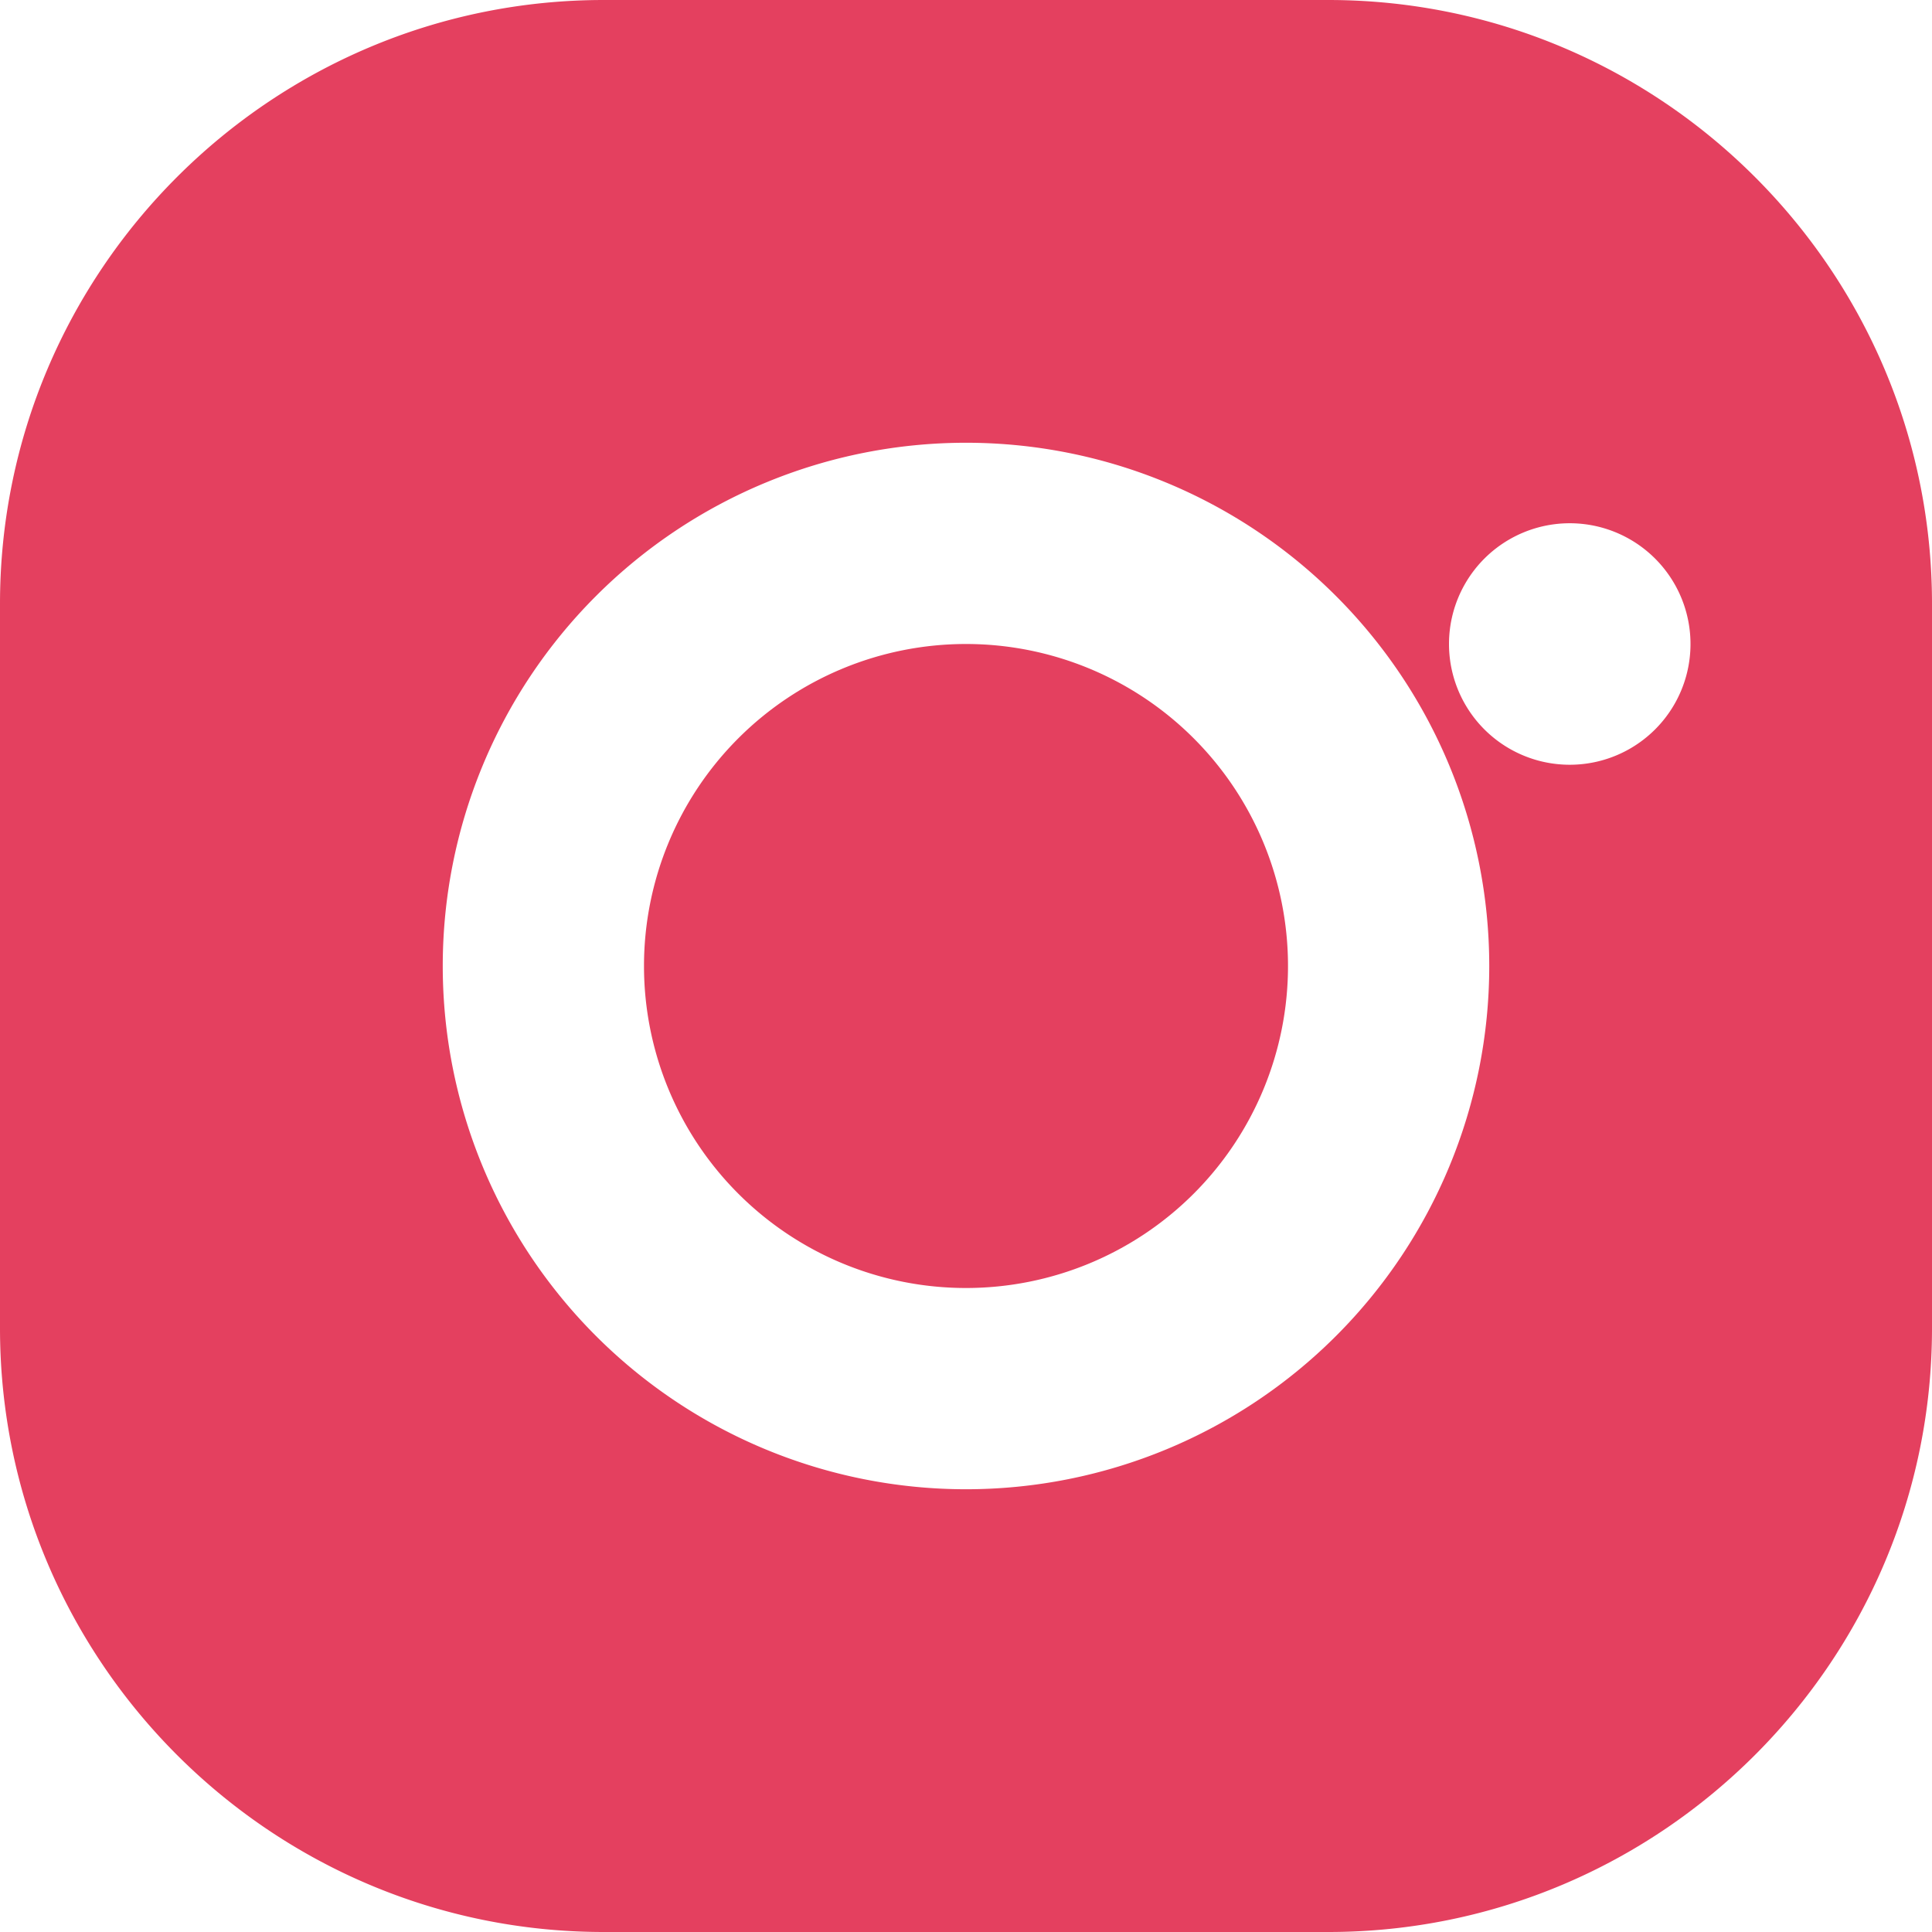
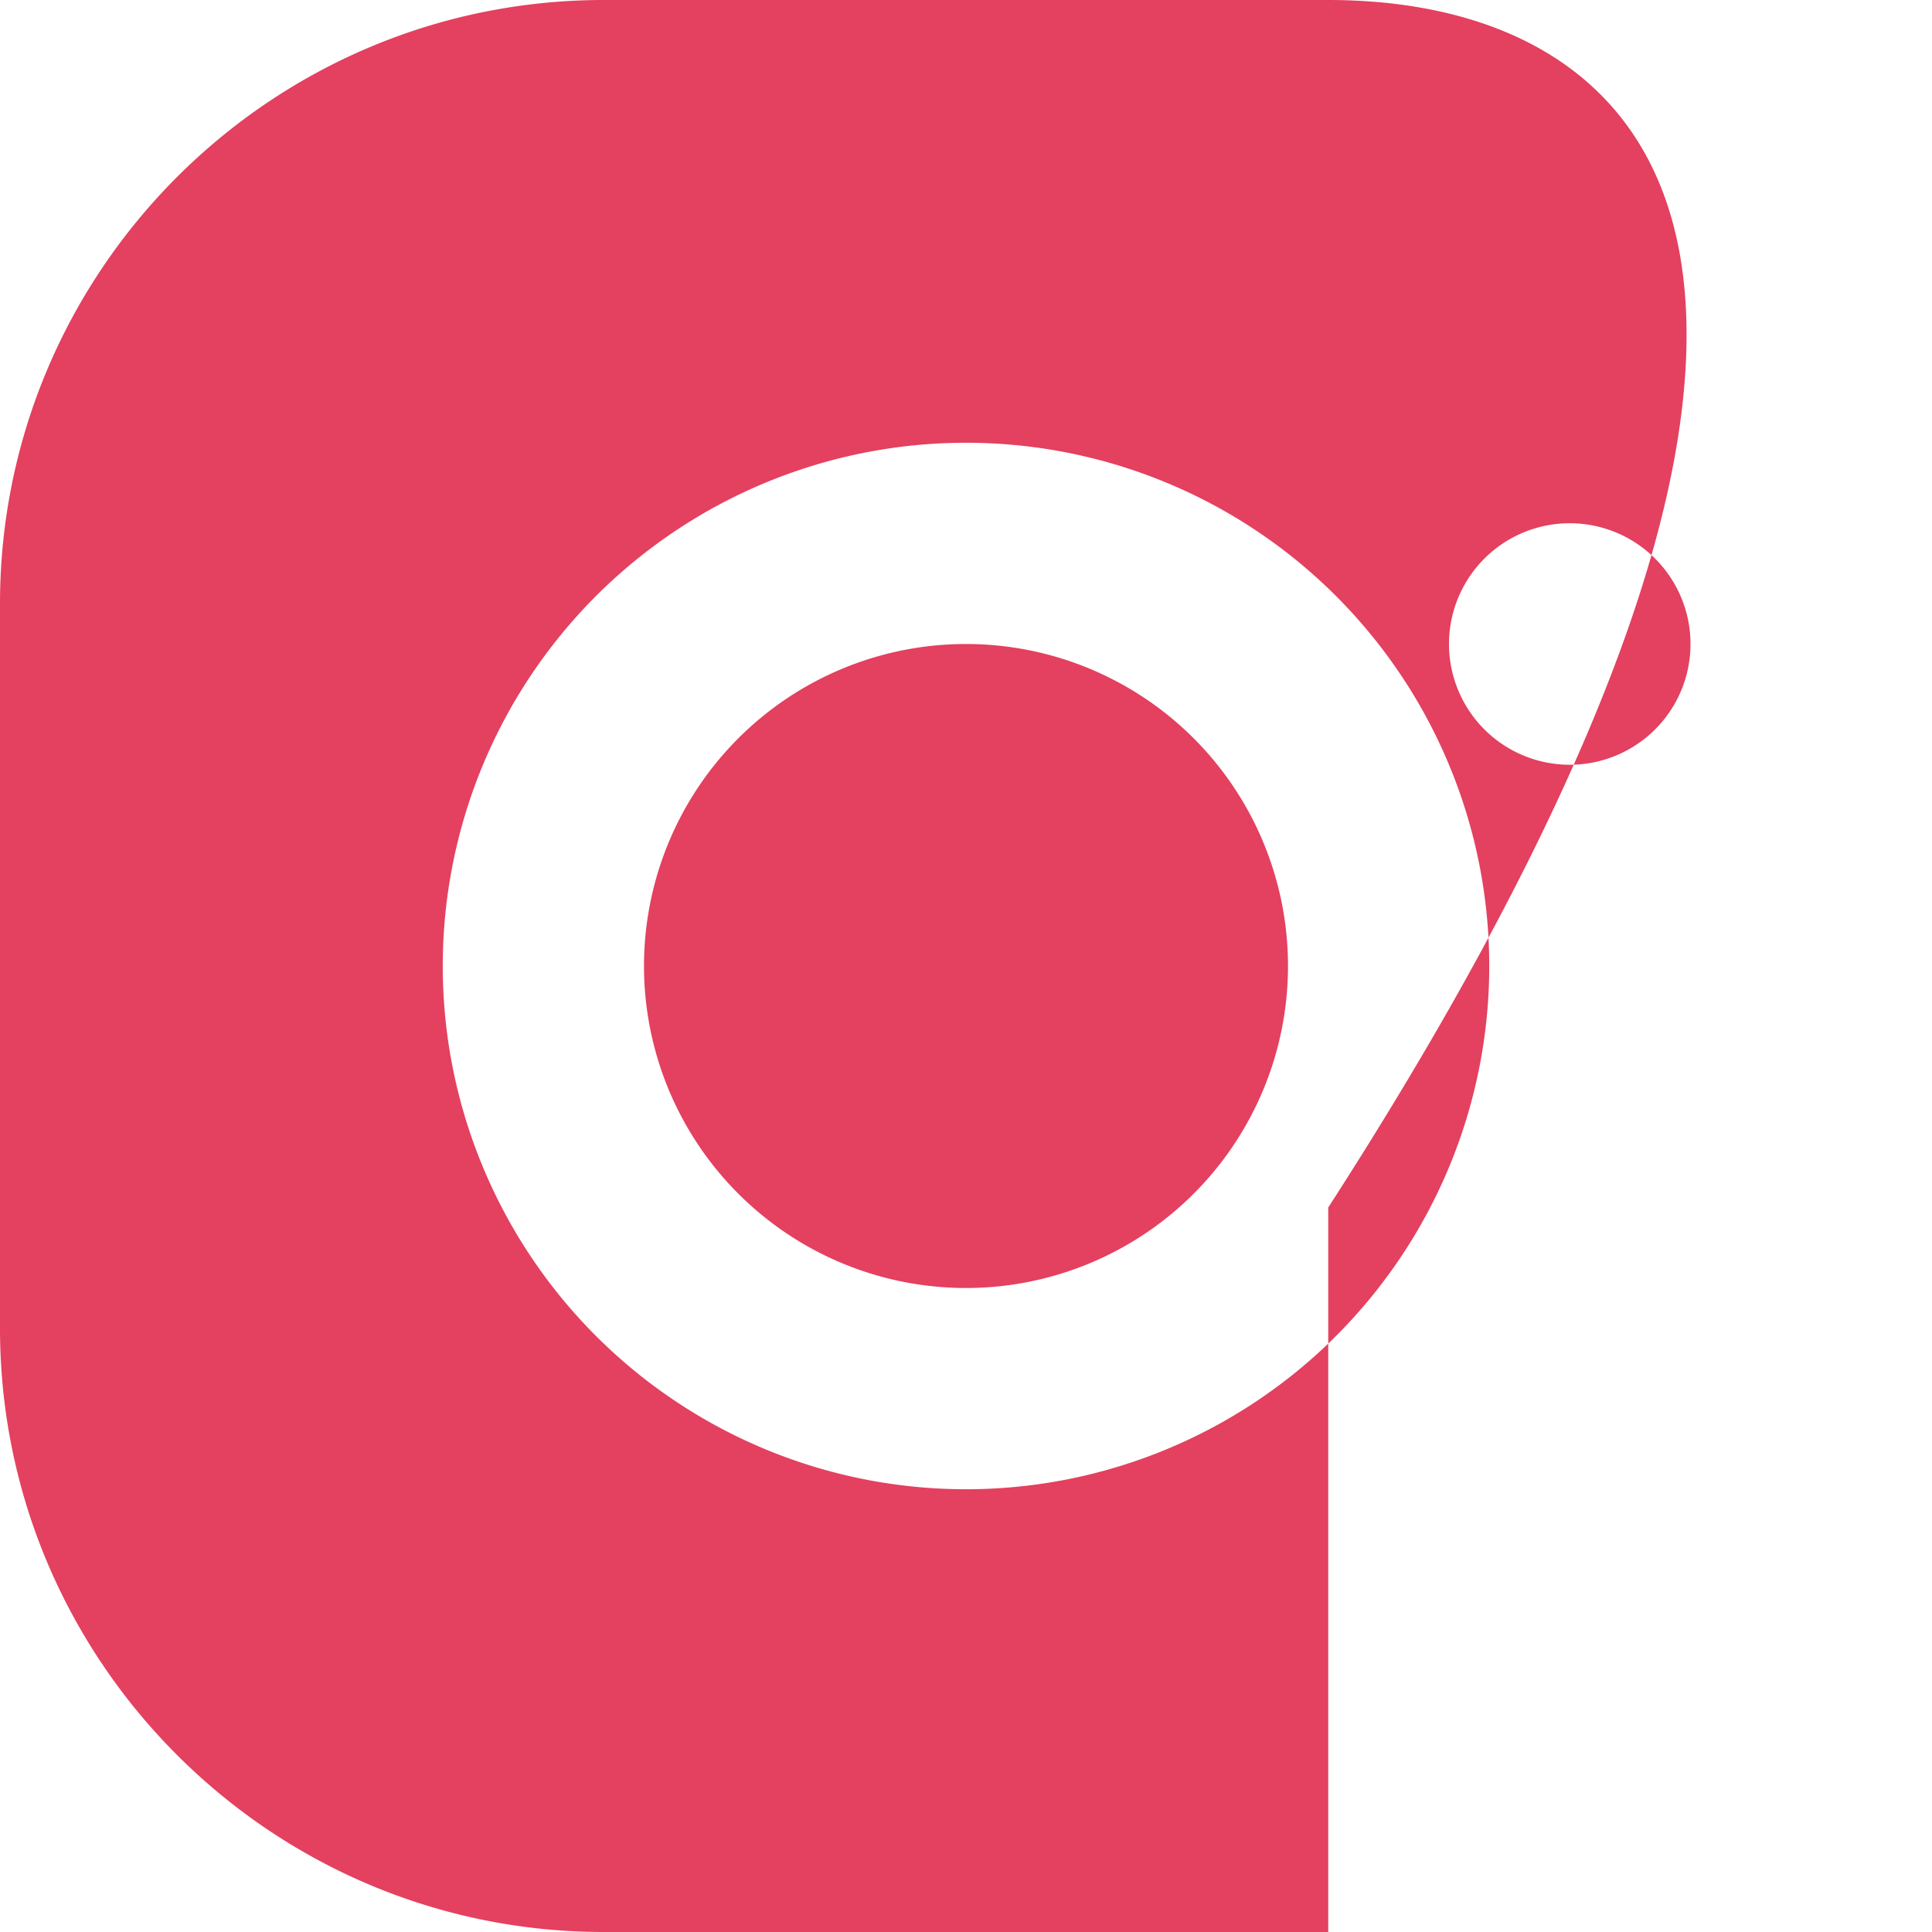
<svg xmlns="http://www.w3.org/2000/svg" width="40" height="40" viewBox="0 0 24 24">
-   <path fill="#E4405F" d="M7.5 0C3.364 0 0 3.364 0 7.5v9C0 20.636 3.364 24 7.5 24h9c4.136 0 7.5-3.364 7.5-7.5v-9C24 3.364 20.636 0 16.5 0h-9zM12 5.5a6.5 6.5 0 1 1 0 13 6.5 6.5 0 0 1 0-13zm7.5 1a1.5 1.5 0 1 1 0 3 1.5 1.5 0 0 1 0-3zm-7.5 1.5a4 4 0 1 0 0 8 4 4 0 0 0 0-8z" />
+   <path fill="#E4405F" d="M7.5 0C3.364 0 0 3.364 0 7.5v9C0 20.636 3.364 24 7.5 24h9v-9C24 3.364 20.636 0 16.5 0h-9zM12 5.5a6.5 6.5 0 1 1 0 13 6.5 6.5 0 0 1 0-13zm7.5 1a1.5 1.5 0 1 1 0 3 1.5 1.5 0 0 1 0-3zm-7.5 1.5a4 4 0 1 0 0 8 4 4 0 0 0 0-8z" />
</svg>